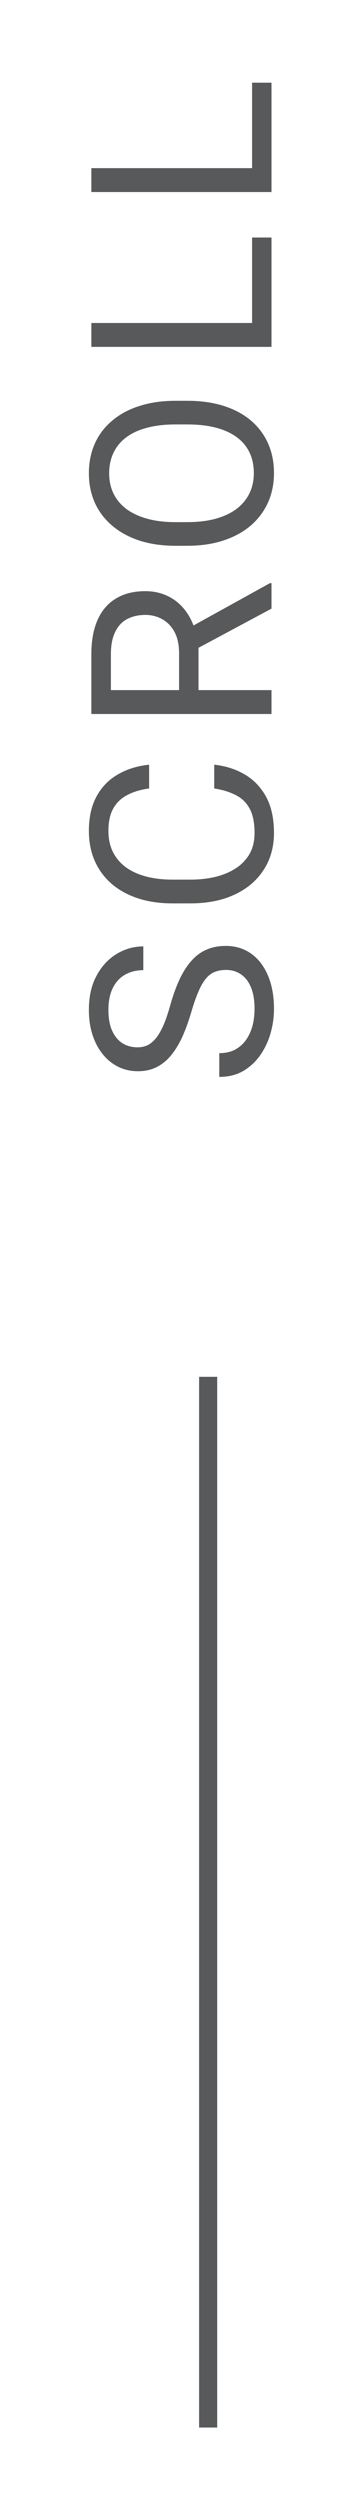
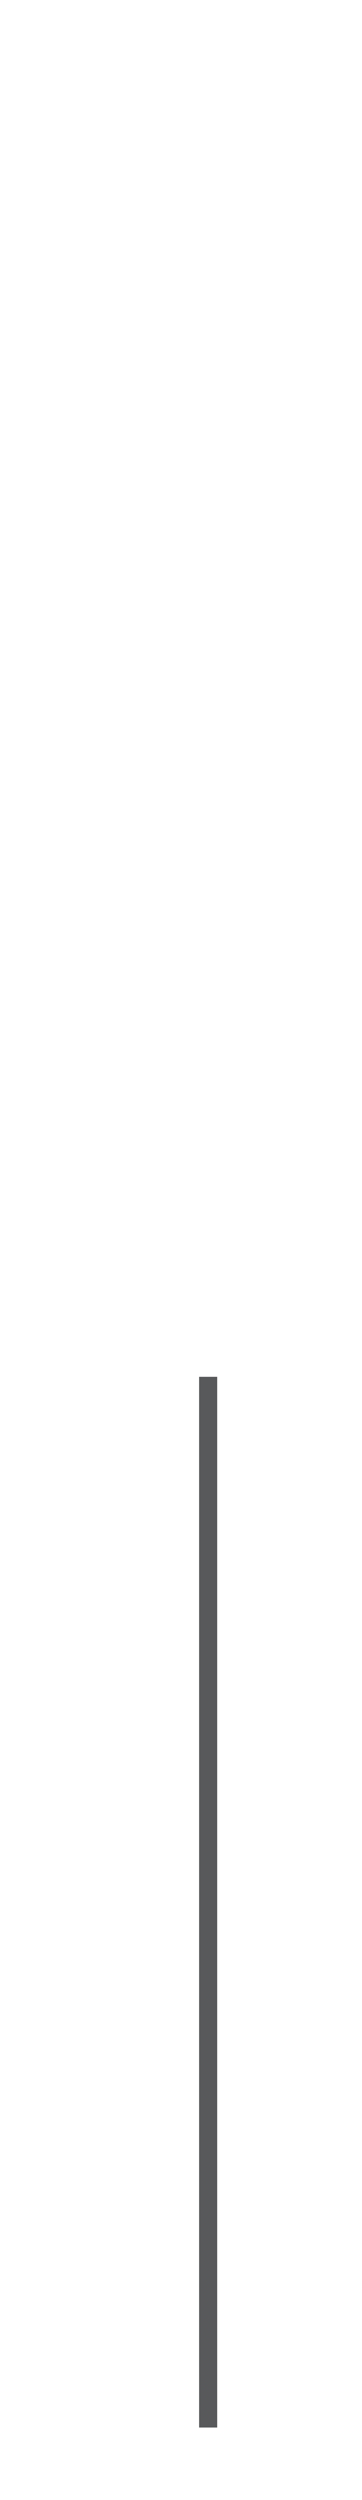
<svg xmlns="http://www.w3.org/2000/svg" width="20" height="138" viewBox="0 0 20 138" fill="none">
  <g filter="url(#filter0_d_210_4868)">
    <line x1="11.5" y1="72" x2="11.5" y2="130" stroke="#58595B" />
  </g>
  <g filter="url(#filter1_d_210_4868)">
-     <path d="M12.484 49.54C12.252 49.54 12.047 49.577 11.869 49.649C11.687 49.718 11.523 49.841 11.377 50.019C11.231 50.192 11.092 50.433 10.96 50.743C10.828 51.048 10.693 51.436 10.557 51.905C10.411 52.398 10.249 52.842 10.071 53.238C9.889 53.635 9.682 53.974 9.449 54.257C9.217 54.539 8.95 54.756 8.649 54.906C8.349 55.057 8.005 55.132 7.617 55.132C7.23 55.132 6.872 55.052 6.544 54.893C6.216 54.733 5.931 54.505 5.689 54.209C5.443 53.908 5.252 53.55 5.115 53.136C4.979 52.721 4.91 52.258 4.91 51.748C4.91 51.001 5.054 50.367 5.341 49.848C5.623 49.324 5.995 48.925 6.455 48.651C6.911 48.378 7.398 48.241 7.918 48.241L7.918 49.554C7.544 49.554 7.214 49.633 6.927 49.793C6.635 49.953 6.407 50.194 6.243 50.518C6.075 50.841 5.99 51.251 5.99 51.748C5.99 52.217 6.061 52.605 6.202 52.91C6.343 53.215 6.535 53.443 6.776 53.594C7.018 53.74 7.294 53.812 7.604 53.812C7.813 53.812 8.005 53.769 8.178 53.683C8.346 53.592 8.504 53.453 8.649 53.266C8.795 53.074 8.93 52.833 9.053 52.541C9.176 52.245 9.294 51.892 9.408 51.481C9.568 50.916 9.745 50.429 9.941 50.019C10.137 49.608 10.358 49.271 10.604 49.007C10.846 48.738 11.122 48.54 11.432 48.412C11.737 48.28 12.083 48.214 12.471 48.214C12.876 48.214 13.243 48.296 13.571 48.46C13.899 48.624 14.18 48.859 14.412 49.164C14.645 49.469 14.825 49.836 14.952 50.265C15.075 50.688 15.137 51.162 15.137 51.687C15.137 52.147 15.073 52.6 14.945 53.047C14.818 53.489 14.626 53.892 14.371 54.257C14.116 54.617 13.801 54.906 13.428 55.125C13.05 55.339 12.612 55.446 12.115 55.446L12.115 54.134C12.457 54.134 12.751 54.068 12.997 53.935C13.239 53.803 13.439 53.623 13.599 53.395C13.758 53.163 13.877 52.901 13.954 52.609C14.027 52.313 14.063 52.005 14.063 51.687C14.063 51.226 14 50.837 13.872 50.518C13.745 50.199 13.562 49.957 13.325 49.793C13.088 49.624 12.808 49.54 12.484 49.54ZM11.835 39.523L11.835 38.211C12.464 38.279 13.027 38.459 13.523 38.751C14.02 39.043 14.414 39.455 14.706 39.988C14.993 40.522 15.137 41.187 15.137 41.984C15.137 42.568 15.027 43.099 14.809 43.577C14.59 44.051 14.28 44.459 13.879 44.801C13.473 45.143 12.988 45.407 12.423 45.594C11.853 45.776 11.22 45.867 10.523 45.867L9.531 45.867C8.834 45.867 8.203 45.776 7.638 45.594C7.068 45.407 6.58 45.14 6.175 44.794C5.769 44.443 5.457 44.022 5.238 43.529C5.02 43.037 4.91 42.483 4.91 41.868C4.91 41.116 5.051 40.48 5.334 39.961C5.617 39.441 6.008 39.038 6.51 38.751C7.007 38.459 7.583 38.279 8.239 38.211L8.239 39.523C7.774 39.587 7.376 39.706 7.043 39.879C6.706 40.052 6.446 40.298 6.264 40.617C6.081 40.936 5.99 41.353 5.99 41.868C5.99 42.31 6.075 42.7 6.243 43.037C6.412 43.37 6.651 43.65 6.961 43.878C7.271 44.101 7.642 44.27 8.075 44.384C8.508 44.498 8.989 44.555 9.518 44.555L10.523 44.555C11.01 44.555 11.468 44.505 11.896 44.404C12.325 44.3 12.701 44.142 13.024 43.933C13.348 43.723 13.603 43.456 13.79 43.133C13.972 42.809 14.063 42.426 14.063 41.984C14.063 41.424 13.975 40.977 13.797 40.645C13.619 40.312 13.364 40.061 13.031 39.893C12.699 39.719 12.3 39.596 11.835 39.523ZM5.047 35.413L5.047 32.118C5.047 31.371 5.161 30.74 5.389 30.225C5.617 29.705 5.954 29.311 6.4 29.042C6.842 28.769 7.387 28.632 8.034 28.632C8.49 28.632 8.907 28.725 9.285 28.912C9.659 29.094 9.978 29.359 10.242 29.705C10.502 30.047 10.696 30.457 10.823 30.936L10.967 31.305L10.967 34.401L9.894 34.415L9.894 32.077C9.894 31.603 9.812 31.209 9.647 30.895C9.479 30.58 9.253 30.343 8.971 30.184C8.688 30.024 8.376 29.944 8.034 29.944C7.651 29.944 7.316 30.02 7.029 30.17C6.742 30.32 6.521 30.557 6.366 30.881C6.207 31.2 6.127 31.612 6.127 32.118L6.127 34.094L15 34.094L15 35.413L5.047 35.413ZM15 29.596L10.488 32.016L10.481 30.642L14.918 28.188L15 28.188L15 29.596ZM9.709 18.123L10.338 18.123C11.085 18.123 11.755 18.216 12.348 18.403C12.94 18.59 13.444 18.859 13.858 19.21C14.273 19.561 14.59 19.982 14.809 20.475C15.027 20.962 15.137 21.509 15.137 22.115C15.137 22.703 15.027 23.243 14.809 23.735C14.59 24.223 14.273 24.647 13.858 25.007C13.444 25.362 12.94 25.638 12.348 25.834C11.755 26.03 11.085 26.128 10.338 26.128L9.709 26.128C8.962 26.128 8.294 26.032 7.706 25.841C7.114 25.645 6.61 25.369 6.195 25.014C5.776 24.658 5.457 24.237 5.238 23.749C5.02 23.257 4.91 22.717 4.91 22.129C4.91 21.523 5.02 20.976 5.238 20.488C5.457 19.996 5.776 19.575 6.195 19.224C6.61 18.868 7.114 18.597 7.706 18.41C8.294 18.219 8.962 18.123 9.709 18.123ZM10.338 19.429L9.695 19.429C9.103 19.429 8.579 19.49 8.123 19.613C7.667 19.732 7.285 19.907 6.975 20.14C6.665 20.372 6.43 20.657 6.271 20.994C6.111 21.327 6.031 21.705 6.031 22.129C6.031 22.539 6.111 22.91 6.271 23.243C6.43 23.571 6.665 23.854 6.975 24.091C7.285 24.323 7.667 24.503 8.123 24.631C8.579 24.759 9.103 24.822 9.695 24.822L10.338 24.822C10.935 24.822 11.463 24.759 11.924 24.631C12.38 24.503 12.765 24.321 13.079 24.084C13.389 23.842 13.624 23.558 13.783 23.23C13.943 22.897 14.023 22.525 14.023 22.115C14.023 21.687 13.943 21.306 13.783 20.974C13.624 20.641 13.389 20.361 13.079 20.133C12.765 19.9 12.38 19.725 11.924 19.606C11.463 19.488 10.935 19.429 10.338 19.429ZM13.927 9.111L15 9.111L15 14.088L13.927 14.088L13.927 9.111ZM5.047 13.828L15 13.828L15 15.148L5.047 15.148L5.047 13.828ZM13.927 0.564L15 0.564L15 5.541L13.927 5.541L13.927 0.564ZM5.047 5.281L15 5.281L15 6.601L5.047 6.601L5.047 5.281Z" fill="#58595B" />
-   </g>
+     </g>
  <defs>
    <filter id="filter0_d_210_4868" x="7" y="72" width="9" height="66" filterUnits="userSpaceOnUse" color-interpolation-filters="sRGB">
      <feFlood flood-opacity="0" result="BackgroundImageFix" />
      <feColorMatrix in="SourceAlpha" type="matrix" values="0 0 0 0 0 0 0 0 0 0 0 0 0 0 0 0 0 0 127 0" result="hardAlpha" />
      <feOffset dy="4" />
      <feGaussianBlur stdDeviation="2" />
      <feComposite in2="hardAlpha" operator="out" />
      <feColorMatrix type="matrix" values="0 0 0 0 0 0 0 0 0 0 0 0 0 0 0 0 0 0 0.25 0" />
      <feBlend mode="normal" in2="BackgroundImageFix" result="effect1_dropShadow_210_4868" />
      <feBlend mode="normal" in="SourceGraphic" in2="effect1_dropShadow_210_4868" result="shape" />
    </filter>
    <filter id="filter1_d_210_4868" x="0.91" y="0.564" width="18.227" height="62.882" filterUnits="userSpaceOnUse" color-interpolation-filters="sRGB">
      <feFlood flood-opacity="0" result="BackgroundImageFix" />
      <feColorMatrix in="SourceAlpha" type="matrix" values="0 0 0 0 0 0 0 0 0 0 0 0 0 0 0 0 0 0 127 0" result="hardAlpha" />
      <feOffset dy="4" />
      <feGaussianBlur stdDeviation="2" />
      <feComposite in2="hardAlpha" operator="out" />
      <feColorMatrix type="matrix" values="0 0 0 0 0 0 0 0 0 0 0 0 0 0 0 0 0 0 0.25 0" />
      <feBlend mode="normal" in2="BackgroundImageFix" result="effect1_dropShadow_210_4868" />
      <feBlend mode="normal" in="SourceGraphic" in2="effect1_dropShadow_210_4868" result="shape" />
    </filter>
  </defs>
</svg>